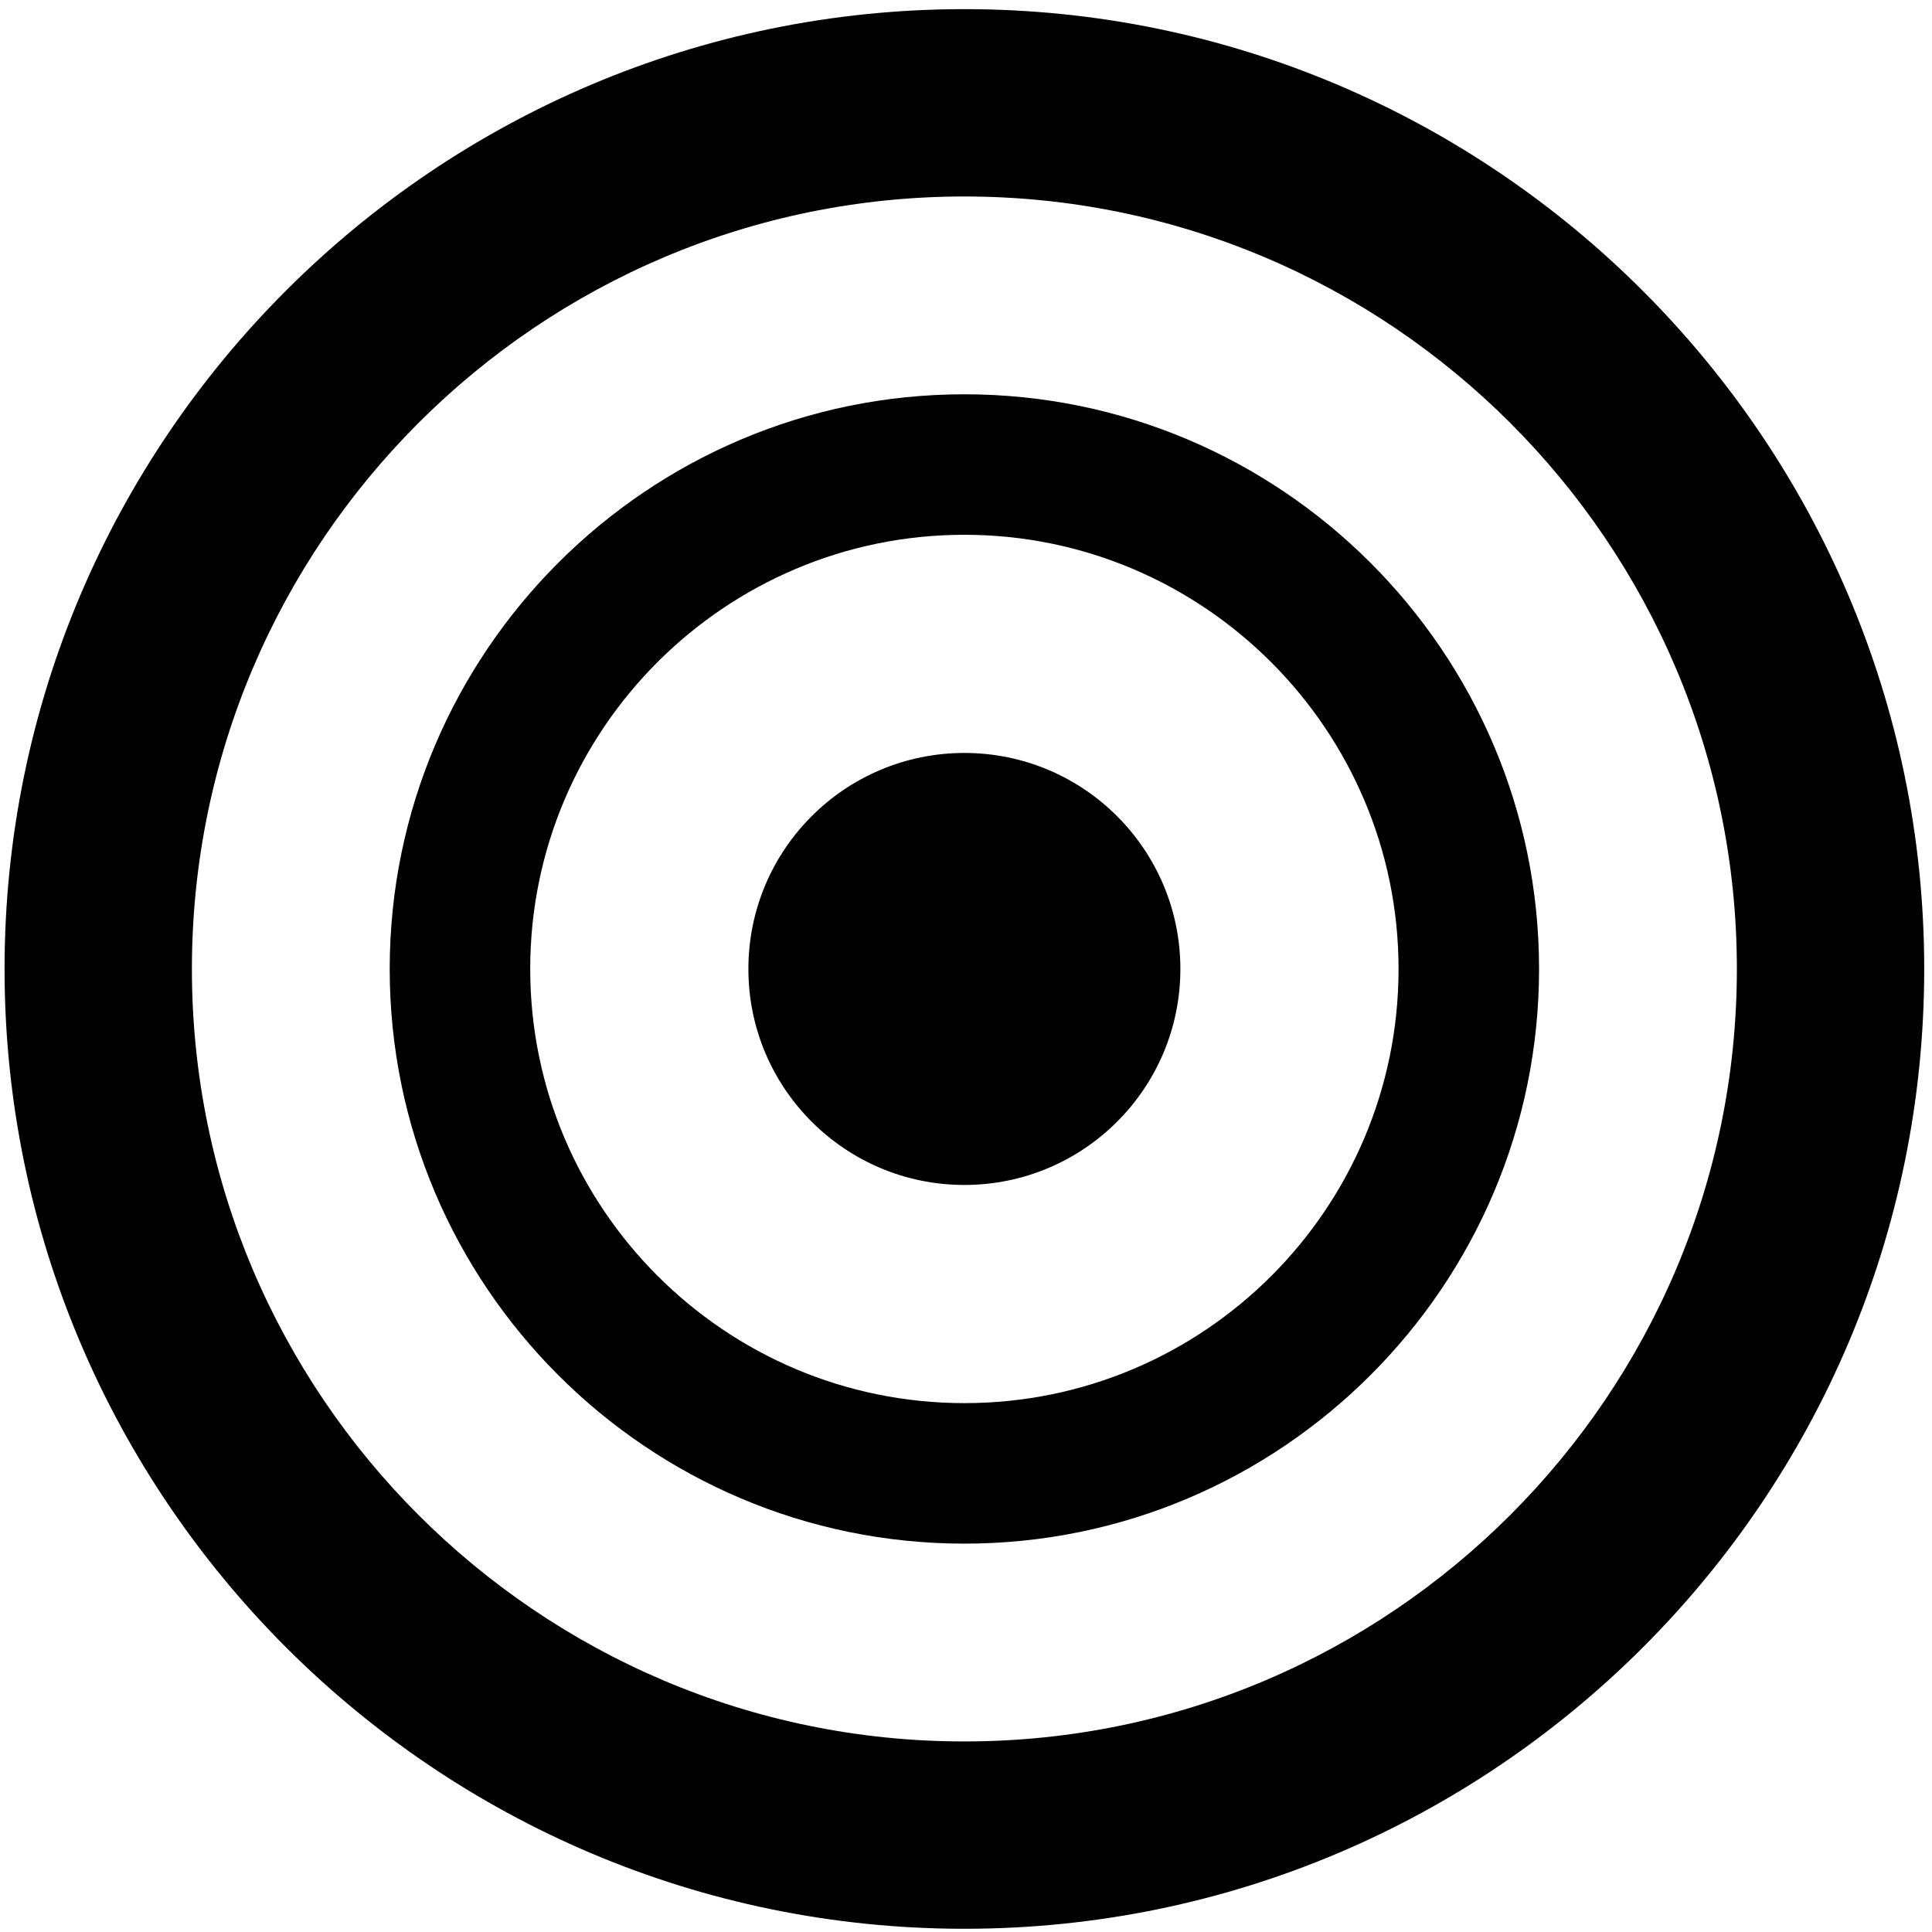
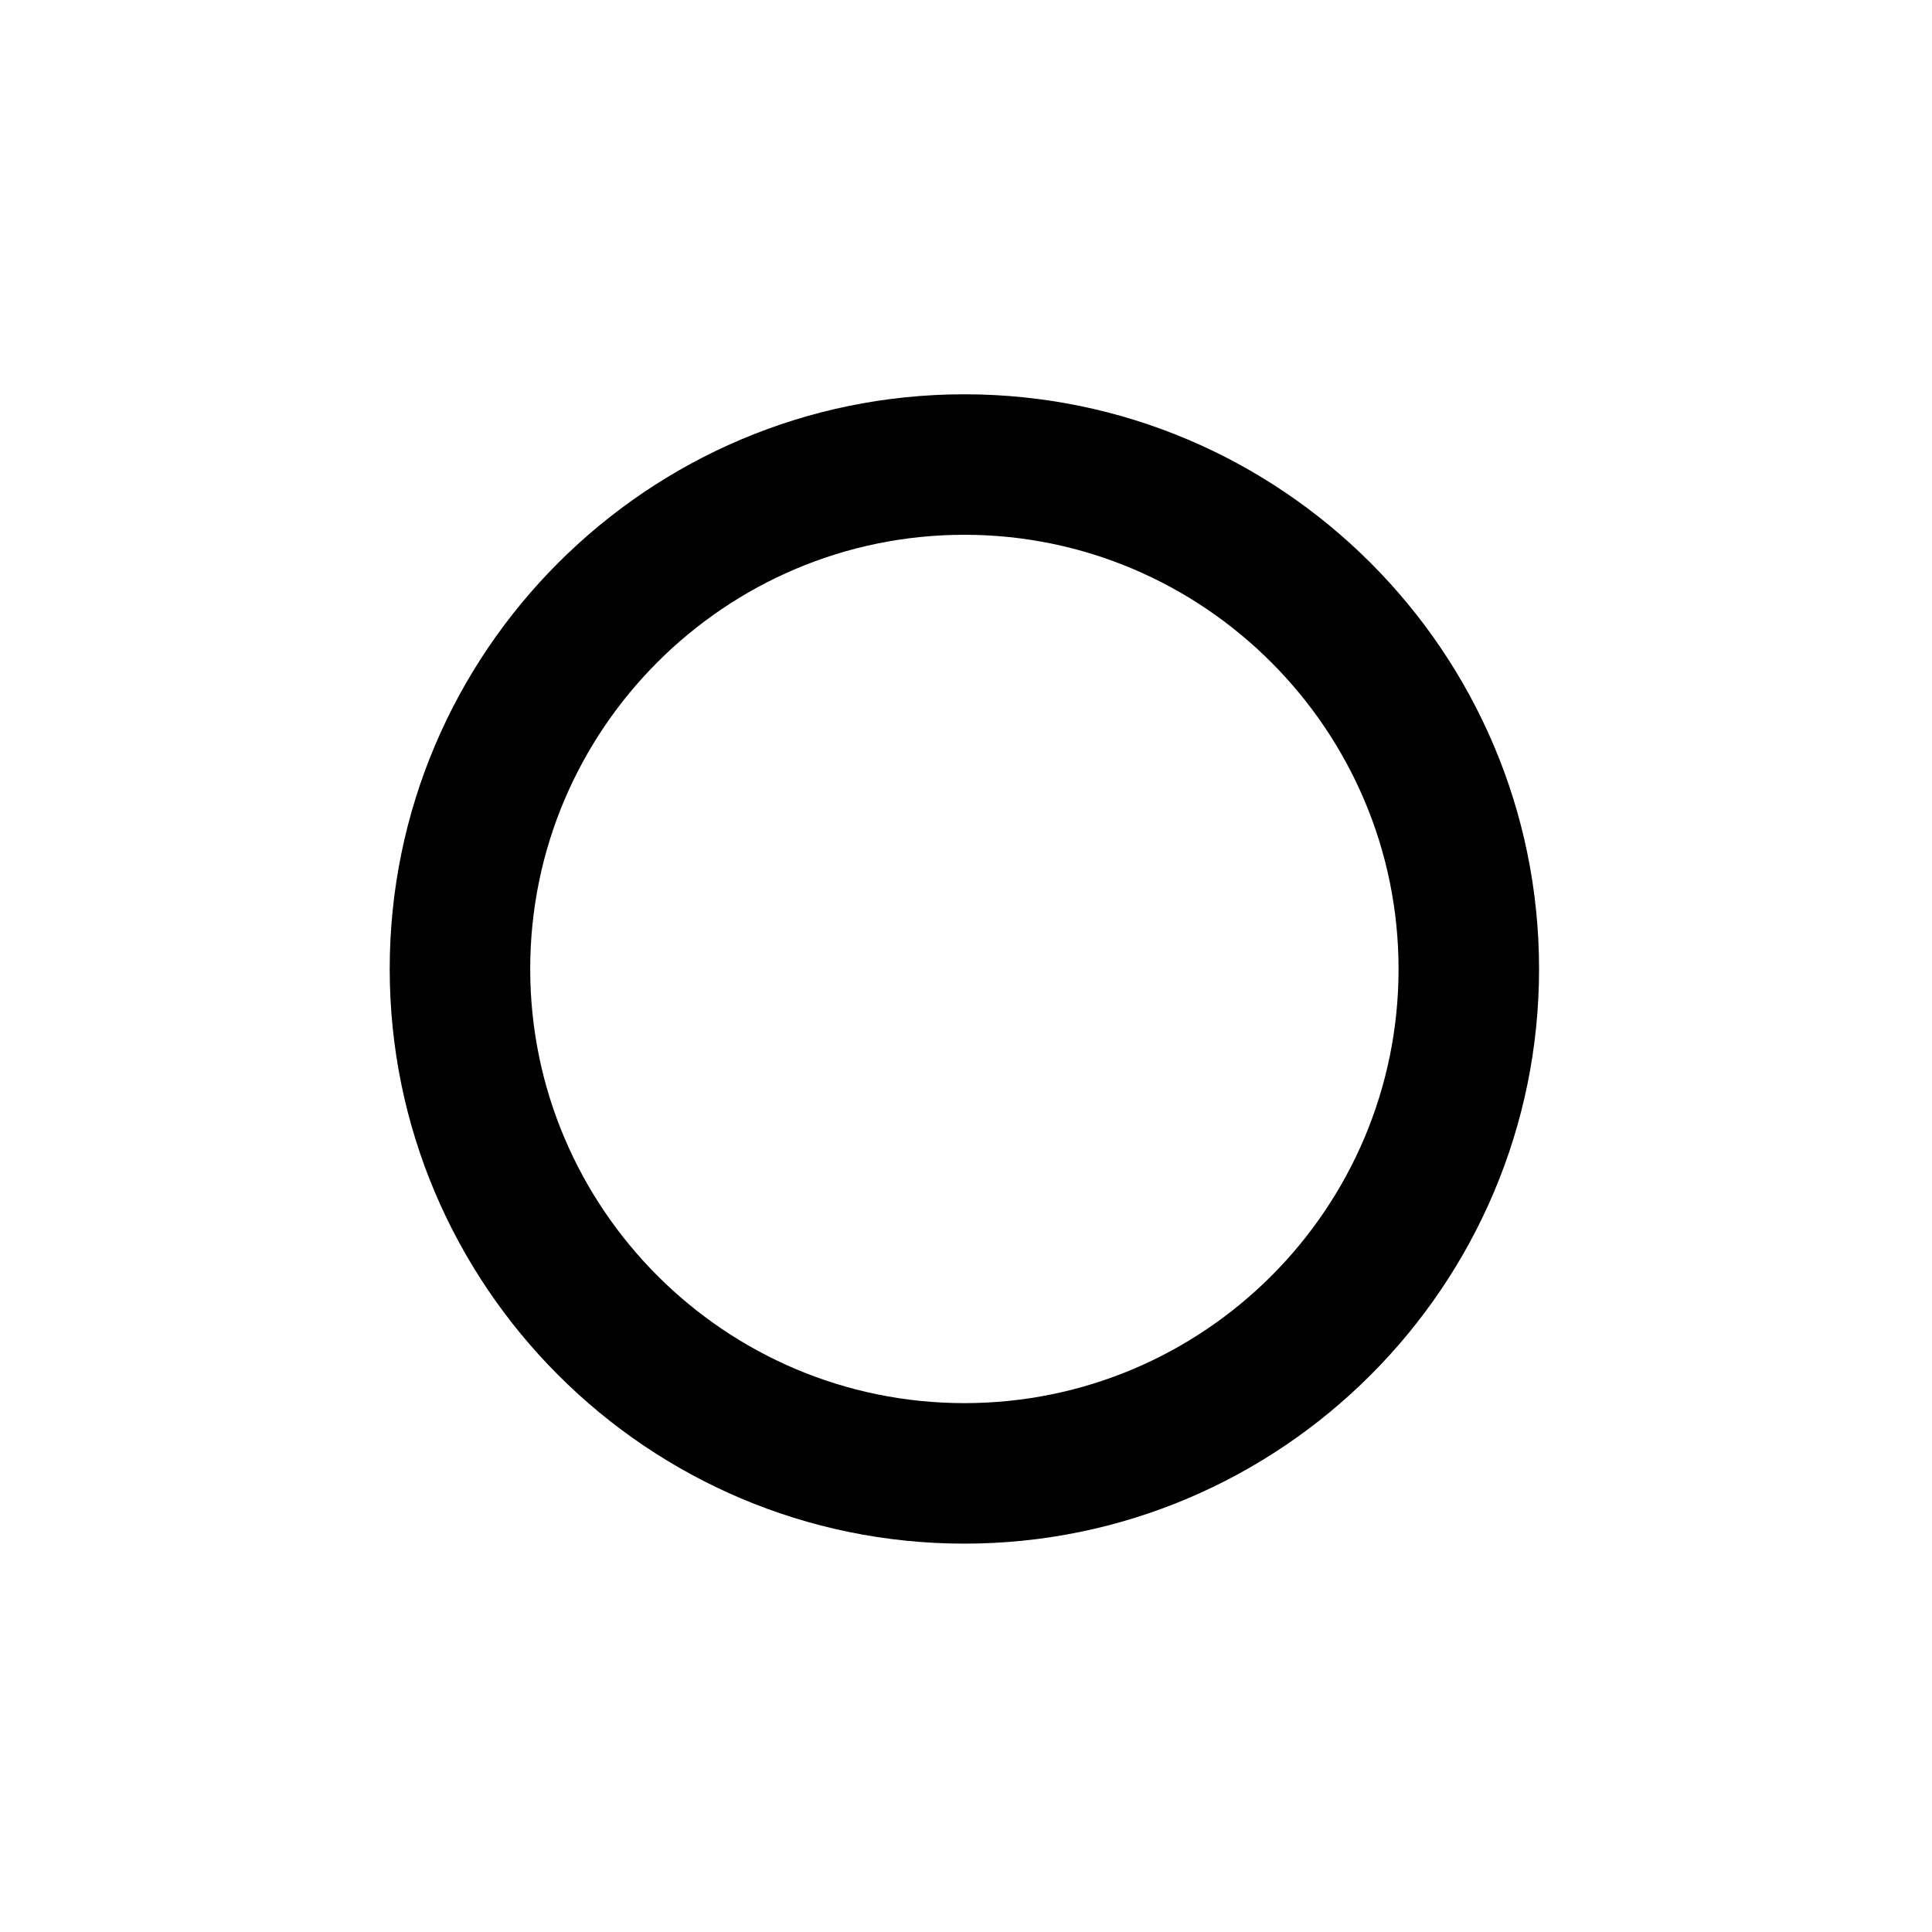
<svg xmlns="http://www.w3.org/2000/svg" t="1741653137583" class="icon" viewBox="0 0 1024 1024" version="1.1" p-id="1610" width="200" height="200">
-   <path d="M511.142 1022.293C230.496 1022.293 2.418 793.919 2.418 513.568 2.418 232.921 230.793 4.847 511.142 4.847c280.352 0 508.732 228.372 508.732 508.721C1019.873 794.218 791.794 1022.293 511.142 1022.293z m0-918.156c-225.741 0-409.431 183.689-409.431 409.434s183.689 409.434 409.431 409.434c225.743 0 409.436-183.69 409.436-409.434S736.886 104.137 511.142 104.137z" fill="#000000" p-id="1611" />
  <path d="M511.142 818.162c-167.917 0-304.589-136.677-304.589-304.591s136.677-304.591 304.589-304.591c167.914 0 304.592 136.677 304.592 304.591s-136.678 304.591-304.592 304.591z m0-534.717c-126.744 0-230.12 103.088-230.12 230.122 0 126.747 103.088 230.122 230.12 230.122 127.039 0 230.12-103.086 230.12-230.122 0-126.746-103.381-230.122-230.12-230.122z" fill="#000000" p-id="1612" />
-   <path d="M396.66 513.567v0.005c0 63.225 51.249 114.478 114.481 114.478 63.223 0 114.481-51.249 114.481-114.478v-0.009c0-63.225-51.258-114.48-114.481-114.48s-114.481 51.251-114.481 114.48v0.003z" fill="#000000" p-id="1613" />
</svg>